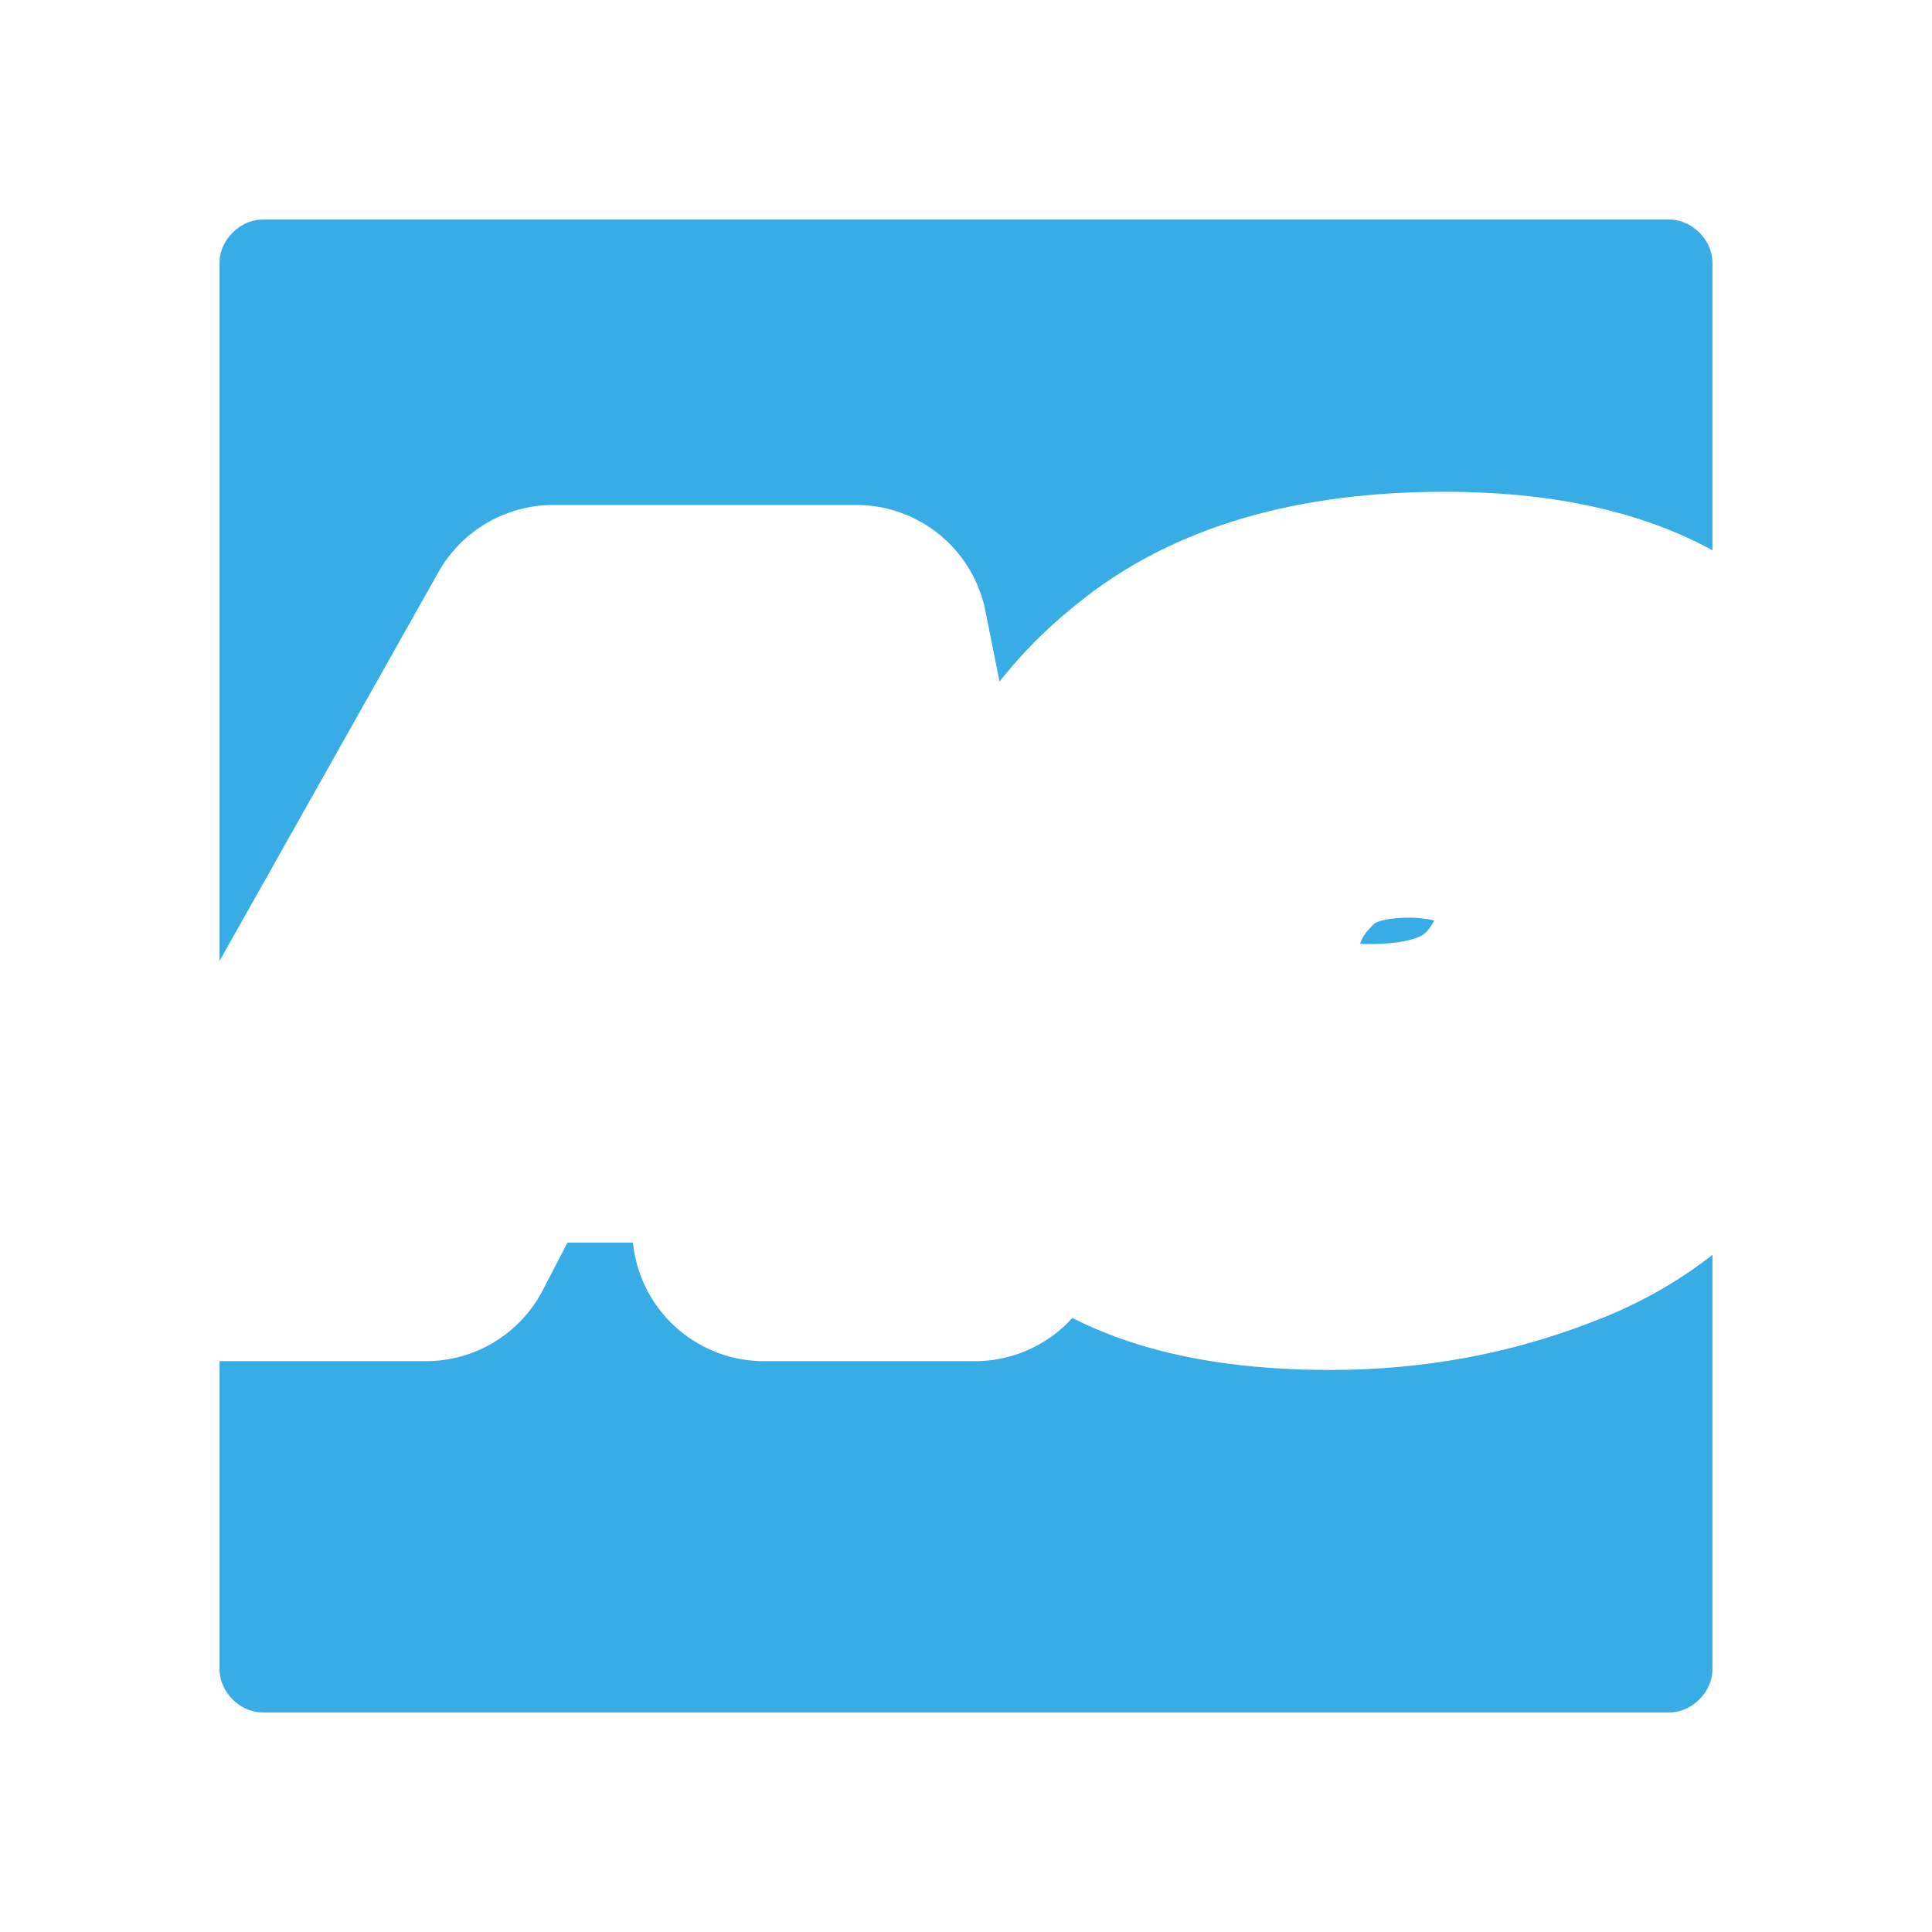
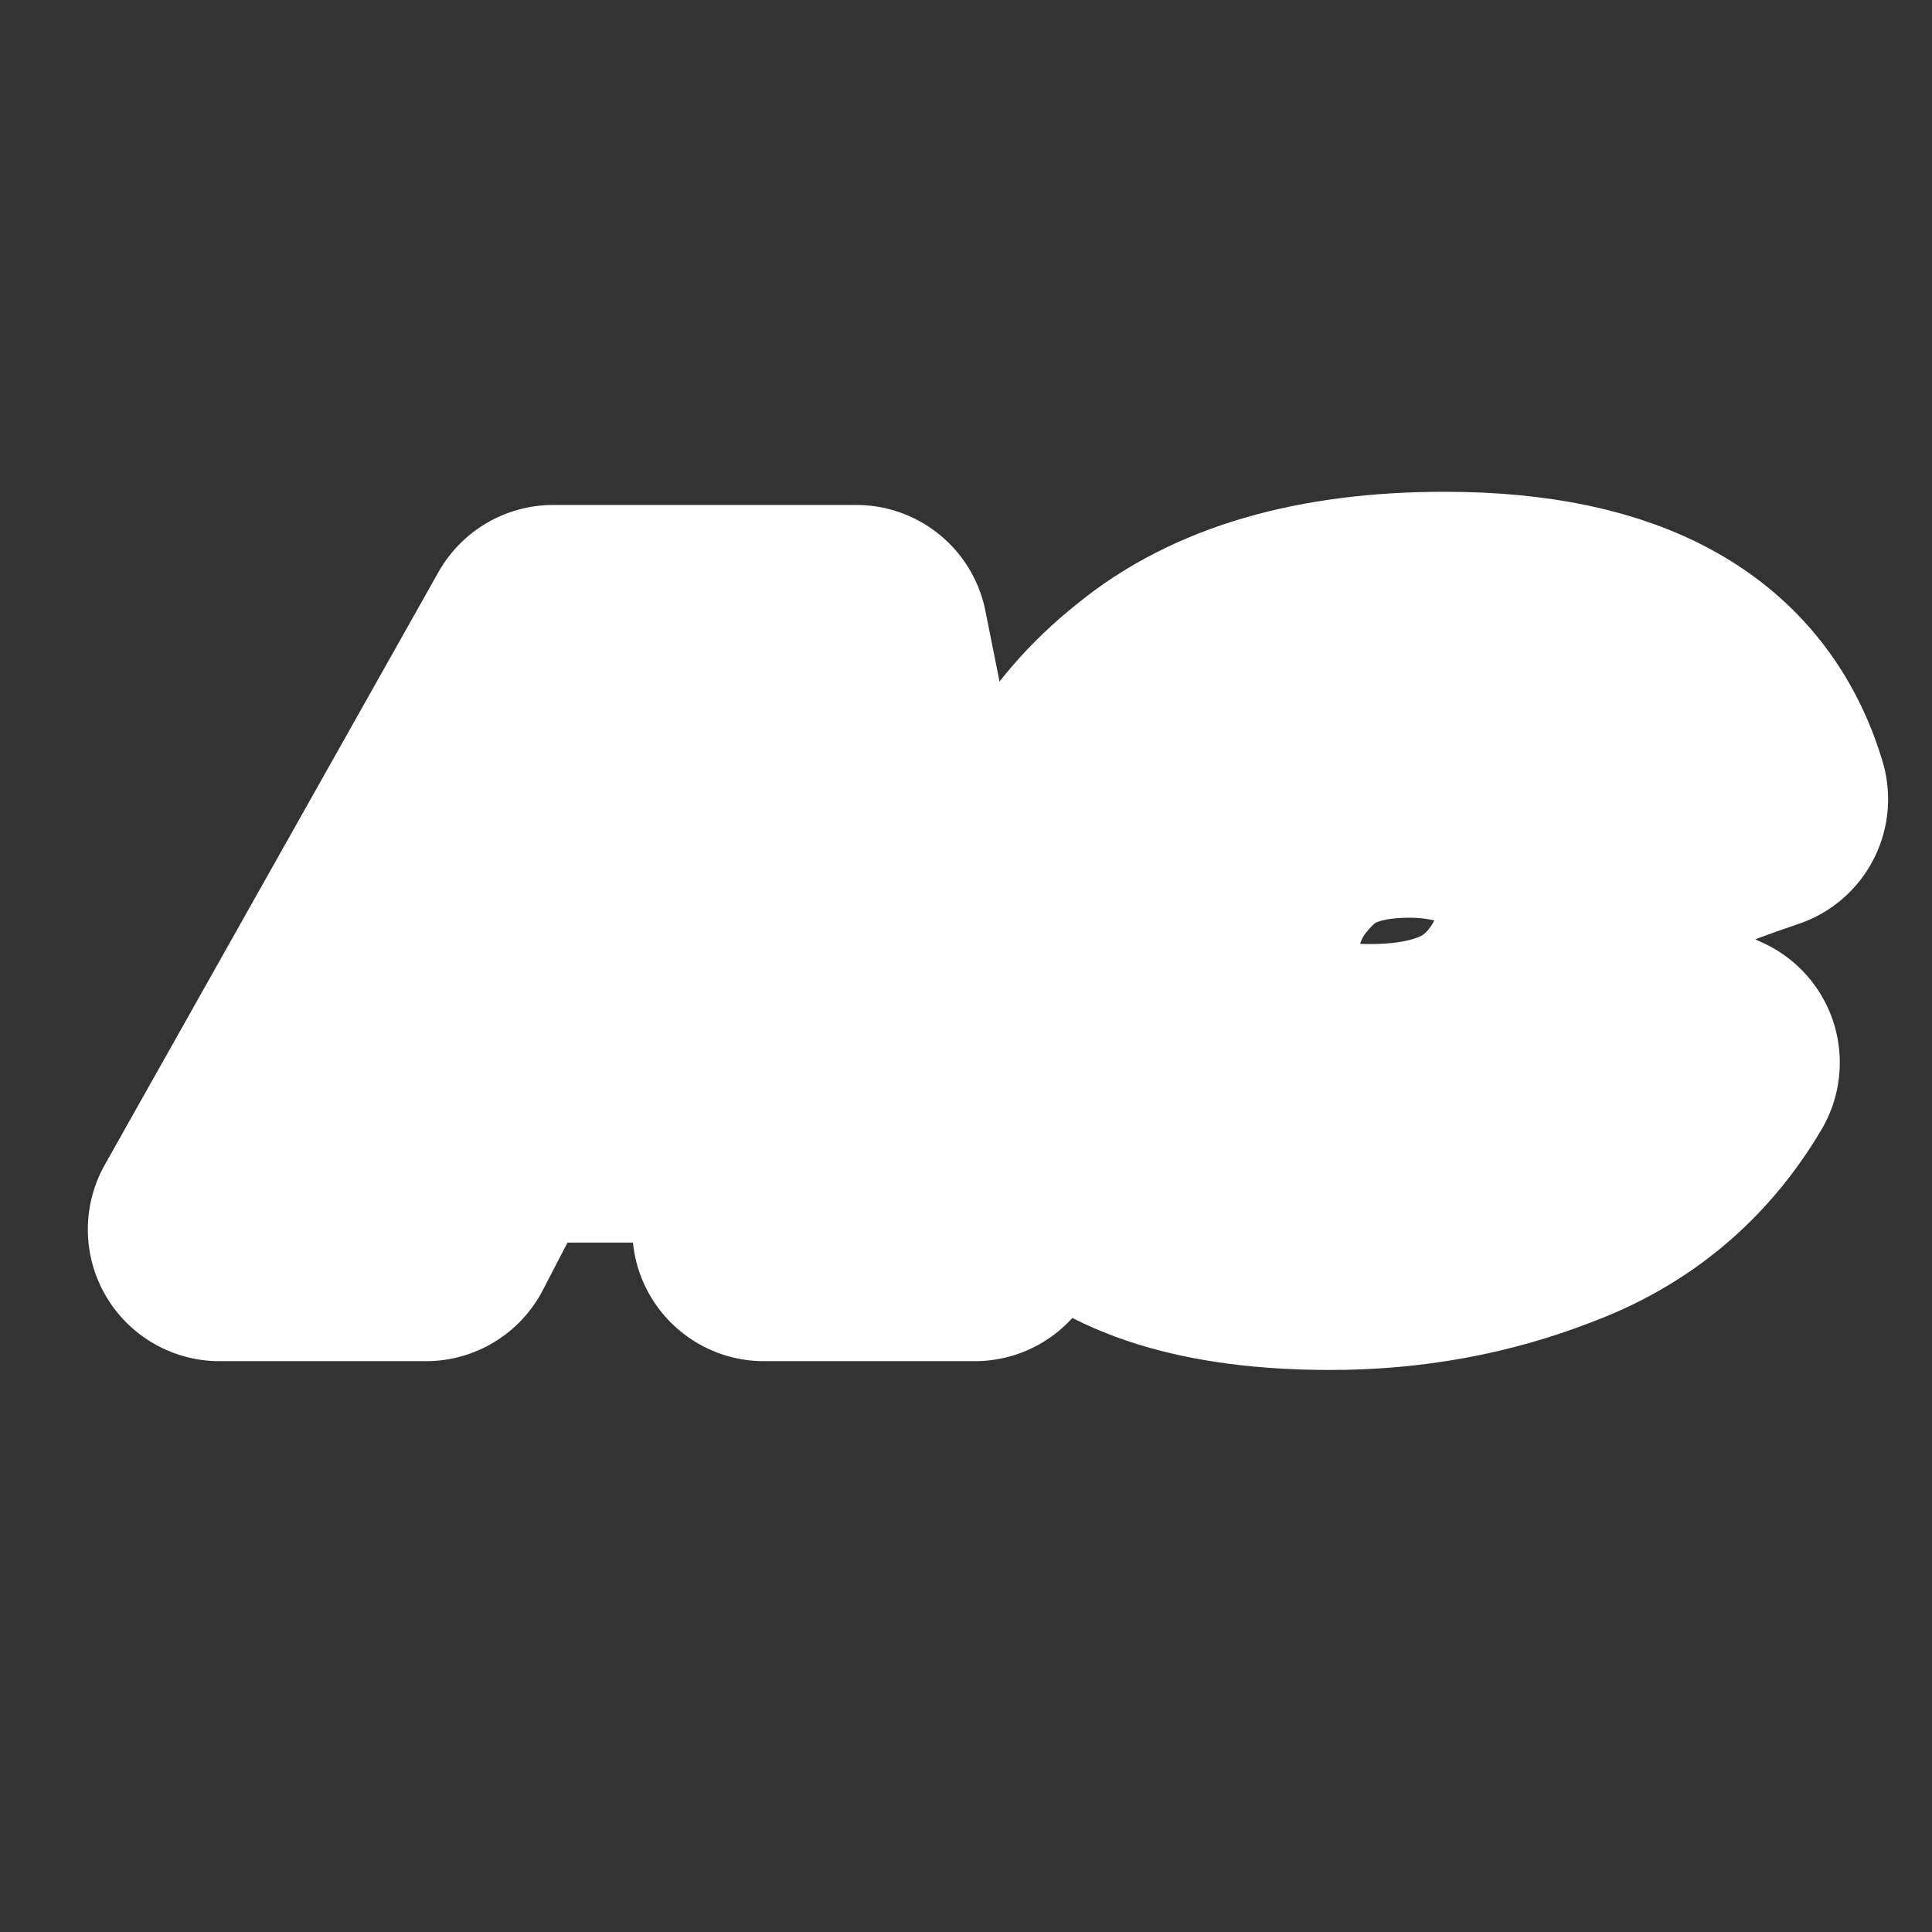
<svg xmlns="http://www.w3.org/2000/svg" version="1.2" viewBox="0 0 44 44" width="22" height="22">
  <rect x="0" y="0" width="44" height="44" fill="#333333" stroke="none" />
  <style>.a{fill:#38ace5;stroke:#fff;stroke-linejoin:round;stroke-width:10}.b{paint-order:stroke fill markers;stroke:#fff;stroke-width: 6;stroke-linejoin: round;}</style>
-   <path class="a" d="m0 6c0-3.3 2.7-6 6-6h32c3.3 0 6 2.7 6 6v32c0 3.3-2.7 6-6 6h-32c-3.3 0-6-2.7-6-6z" />
  <path class="b" d="m22.2 28h-4.8q-0.1-1.1-0.4-2.7h-5.9l-1.4 2.7h-4.7l7.6-13.5h6.9zm-9.6-5.5h3.8q-0.4-2-0.8-3.9l-0.2-1.2q-0.9 1.7-2.8 5.1zm17.7 5.7q-4.1 0-5.8-1.8-1.7-1.7-1.1-5 0.6-3.4 3-5.3 2.3-1.9 6.5-1.9 5.9 0 7.1 4-1.8 0.6-4.2 1.7-0.4-1-1.4-1.5-1.1-0.5-2.3-0.5-1.8 0-2.8 0.9-1.1 1-1.3 2.3-0.3 1.5 0.5 2.5 0.7 0.9 2.7 0.9 1.5 0 2.5-0.5 1-0.5 1.6-1.6 1.4 0.8 3.6 1.8-1.3 2.2-3.7 3.1-2.3 0.9-4.9 0.9z" />
</svg>